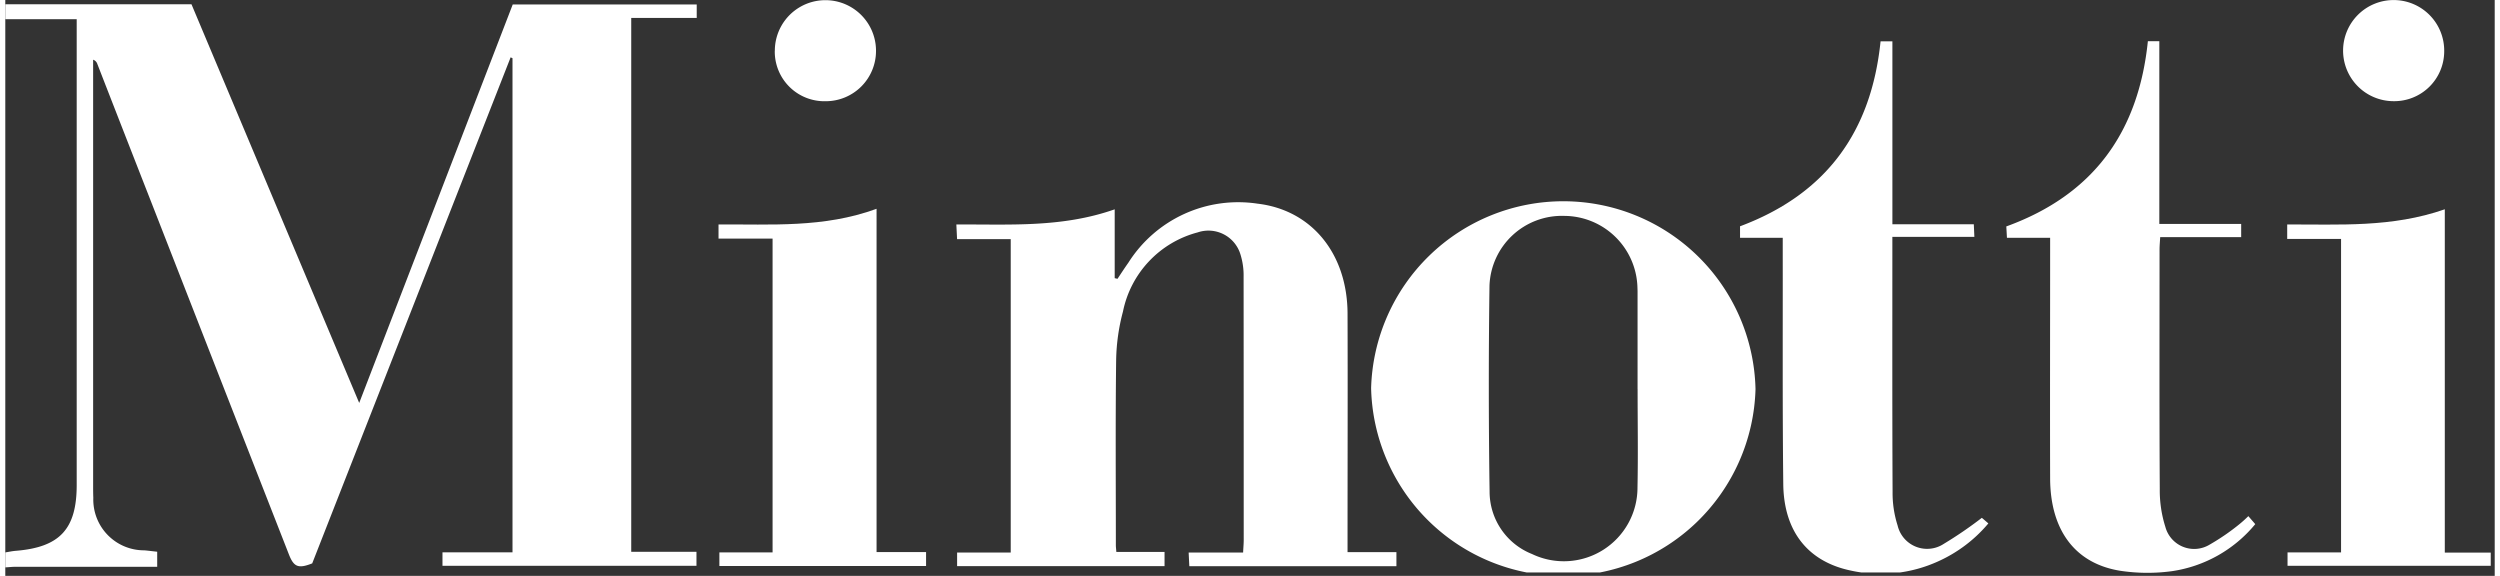
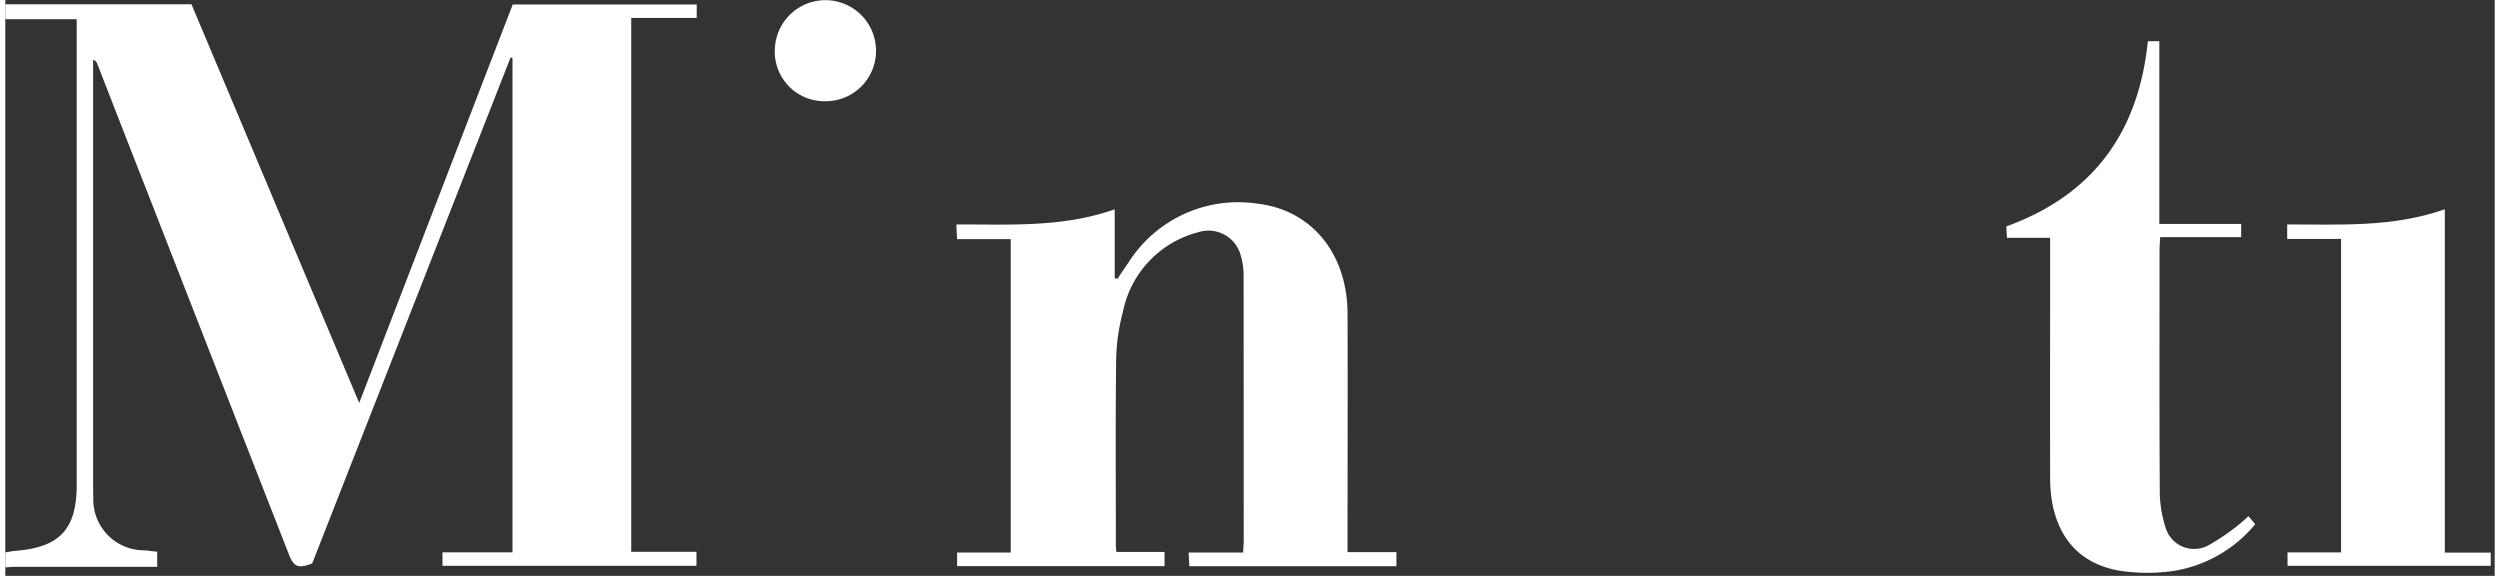
<svg xmlns="http://www.w3.org/2000/svg" width="178" height="41" viewBox="0 0 178.284 41.24">
  <rect x="0" y="0" width="178.284" height="41.24" fill="#333333" stroke="none" />
  <defs>
    <clipPath id="clip-path">
      <rect id="Rechteck_53" data-name="Rechteck 53" width="178" height="41" fill="#fff" />
    </clipPath>
  </defs>
  <g id="Gruppe_58" data-name="Gruppe 58" clip-path="url(#clip-path)">
    <path id="Pfad_79" data-name="Pfad 79" d="M0,.113H13.333c3.974,9.447,7.948,18.894,12.013,28.553C29.055,19.037,32.694,9.592,36.341.129H49.518v.963h-4.69V39.328H49.5v1H31.31v-.963h5.015V3.977c-.046-.021-.091-.04-.134-.062q-7.12,18.153-14.21,36.242c-.995.392-1.317.263-1.671-.646Q15.375,26.9,10.45,14.277,8.511,9.326,6.583,4.369a.474.474,0,0,0-.292-.284V34.542c0,.306,0,.611.013.92a3.637,3.637,0,0,0,3.65,3.76c.3.024.6.067.925.1V40.4h-.826q-4.646,0-9.292,0c-.252,0-.507.03-.762.043V39.371c.252-.04.5-.094.756-.115C3.907,39,5.114,37.7,5.114,34.542q0-16.242,0-32.487V1.186H0Z" transform="translate(0 0.191)" fill="#fff" />
    <path id="Pfad_80" data-name="Pfad 80" d="M25.454,31.449v-.973h3.84V8.031H25.451c-.016-.354-.032-.641-.051-1.048,3.786-.024,7.551.247,11.34-1.086v4.929l.2.048c.26-.389.512-.78.783-1.161a9.308,9.308,0,0,1,9.249-4.221c3.861.453,6.428,3.564,6.444,7.865.019,5.366,0,10.734,0,16.1v.99h3.5v1.006H42.085c-.016-.3-.03-.593-.048-.976h3.9c.016-.354.043-.625.043-.9q0-9.432-.008-18.862a5.035,5.035,0,0,0-.223-1.579,2.394,2.394,0,0,0-3.065-1.587,7.376,7.376,0,0,0-5.352,5.672,14.332,14.332,0,0,0-.488,3.473c-.054,4.422-.021,8.844-.021,13.266,0,.126.019.252.035.475H40.31v1.014Z" transform="translate(42.712 9.094)" fill="#fff" />
-     <path id="Pfad_81" data-name="Pfad 81" d="M64.006,18.835a13.769,13.769,0,0,1-27.529-.07,13.769,13.769,0,0,1,27.529.07m-8.447-.005h0V11.86c0-.129-.008-.255-.011-.383A5.266,5.266,0,0,0,50.306,6.43a5.187,5.187,0,0,0-5.352,5q-.1,7.389.008,14.781A4.807,4.807,0,0,0,48,30.645a5.274,5.274,0,0,0,7.554-4.768c.048-2.349.008-4.7.008-7.047" transform="translate(61.339 9.032)" fill="#fff" />
    <path id="Pfad_82" data-name="Pfad 82" d="M70.777,35.116c.206.239.33.381.493.571a9.511,9.511,0,0,1-5.964,3.368,12.991,12.991,0,0,1-3.733-.032c-3.223-.531-4.98-2.915-4.993-6.61-.016-5.39,0-10.783,0-16.173V15.181H53.487c-.019-.338-.032-.6-.046-.815C59.7,12.094,62.912,7.592,63.58,1.1H64.4V14.186h5.862v.949H64.462c-.019.341-.046.609-.046.877,0,5.722-.019,11.448.016,17.17a8.64,8.64,0,0,0,.4,2.7A2.136,2.136,0,0,0,68,37.156a15.986,15.986,0,0,0,2.137-1.467,8.491,8.491,0,0,0,.636-.574" transform="translate(89.865 1.85)" fill="#fff" />
-     <path id="Pfad_83" data-name="Pfad 83" d="M49.39,15.172H46.33v-.823c6.181-2.309,9.4-6.771,10.064-13.244h.847v13.1h5.83c.016.327.027.574.04.9H57.239v.8c0,5.824-.013,11.649.016,17.47a7.631,7.631,0,0,0,.359,2.4,2.171,2.171,0,0,0,3.317,1.311,29.03,29.03,0,0,0,2.716-1.858c.1.083.257.22.467.4a10.1,10.1,0,0,1-3.556,2.7,9.941,9.941,0,0,1-6.294.678c-3.065-.641-4.8-2.8-4.838-6.194-.062-5.543-.03-11.086-.038-16.626V15.172" transform="translate(77.907 1.857)" fill="#fff" />
-     <path id="Pfad_84" data-name="Pfad 84" d="M30.367,30.158h3.545v1H19.11v-.973H22.92V7.711H19.048V6.7c3.752-.032,7.522.265,11.319-1.124Z" transform="translate(32.031 9.377)" fill="#fff" />
    <path id="Pfad_85" data-name="Pfad 85" d="M72.23,30.176H75.8v.947H60.967v-.96H64.8V7.713H60.943V6.675c3.733-.013,7.495.239,11.287-1.086Z" transform="translate(102.48 9.399)" fill="#fff" />
    <path id="Pfad_86" data-name="Pfad 86" d="M20.552,3.634a3.623,3.623,0,1,1,7.246,0A3.6,3.6,0,0,1,24.2,7.248a3.555,3.555,0,0,1-3.652-3.615" transform="translate(34.56 0.001)" fill="#fff" />
-     <path id="Pfad_87" data-name="Pfad 87" d="M66.053,7.244a3.621,3.621,0,1,1,3.634-3.561,3.575,3.575,0,0,1-3.634,3.561" transform="translate(104.98 0.002)" fill="#fff" />
  </g>
</svg>